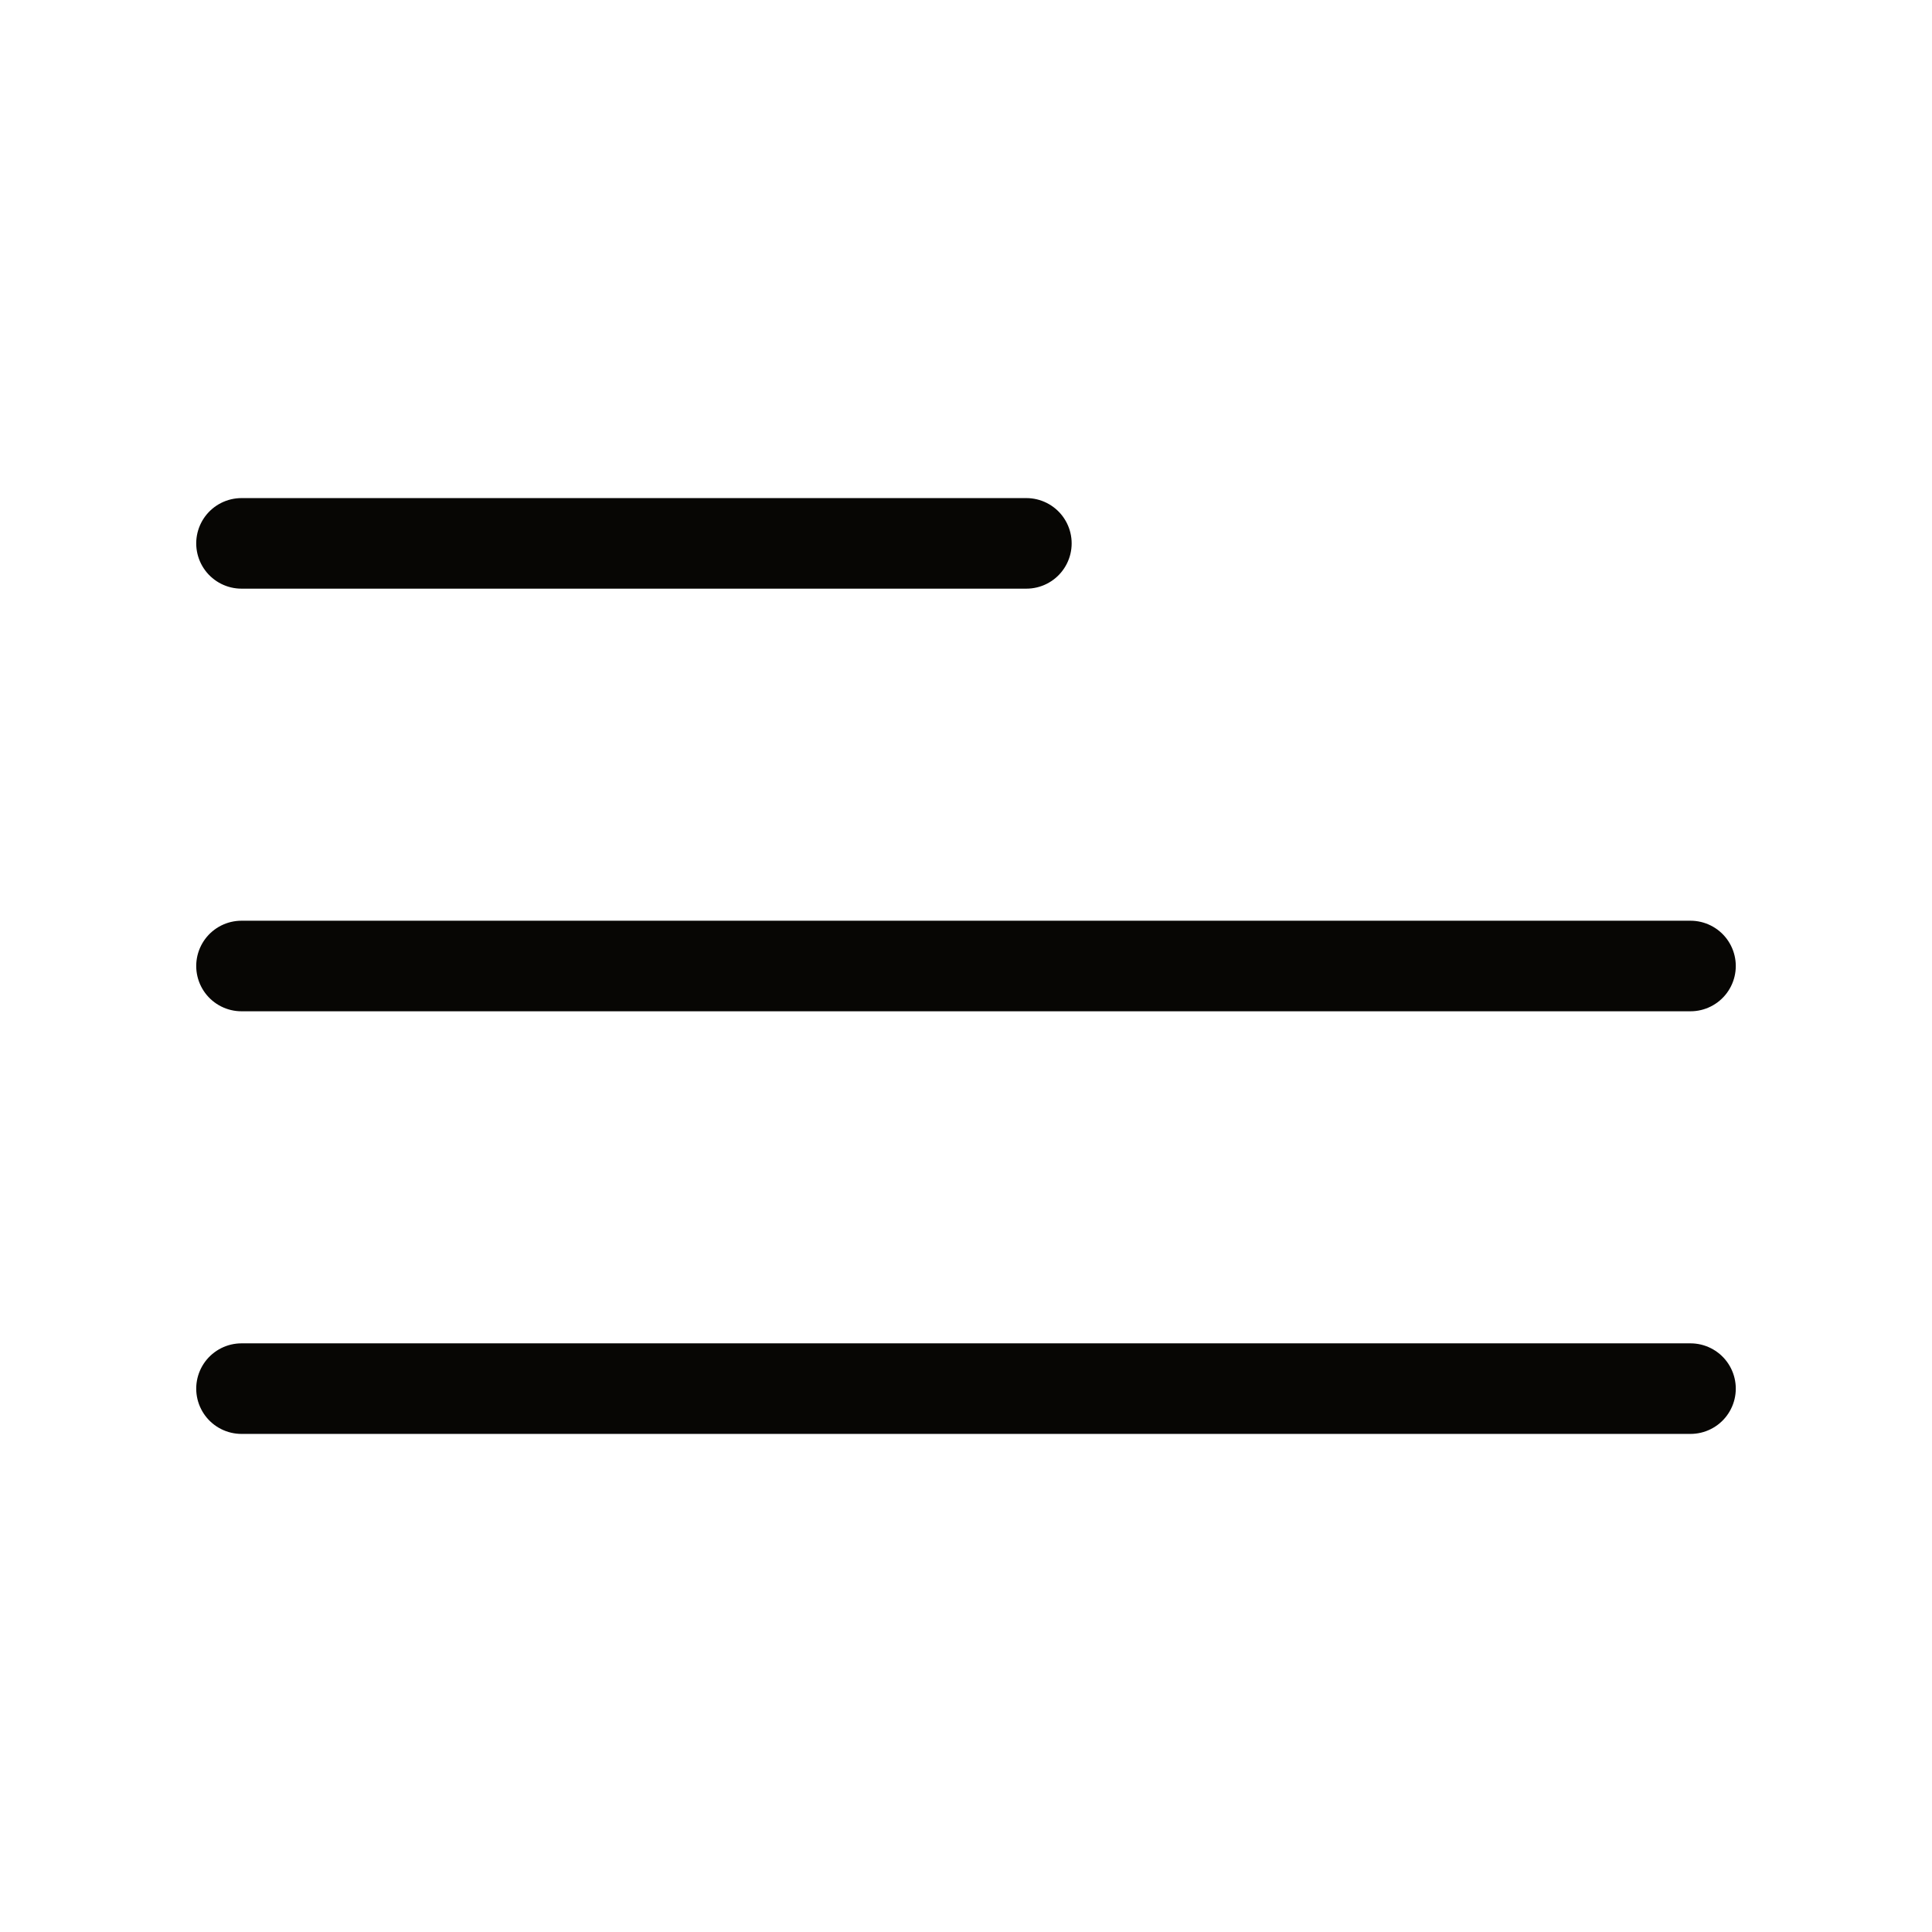
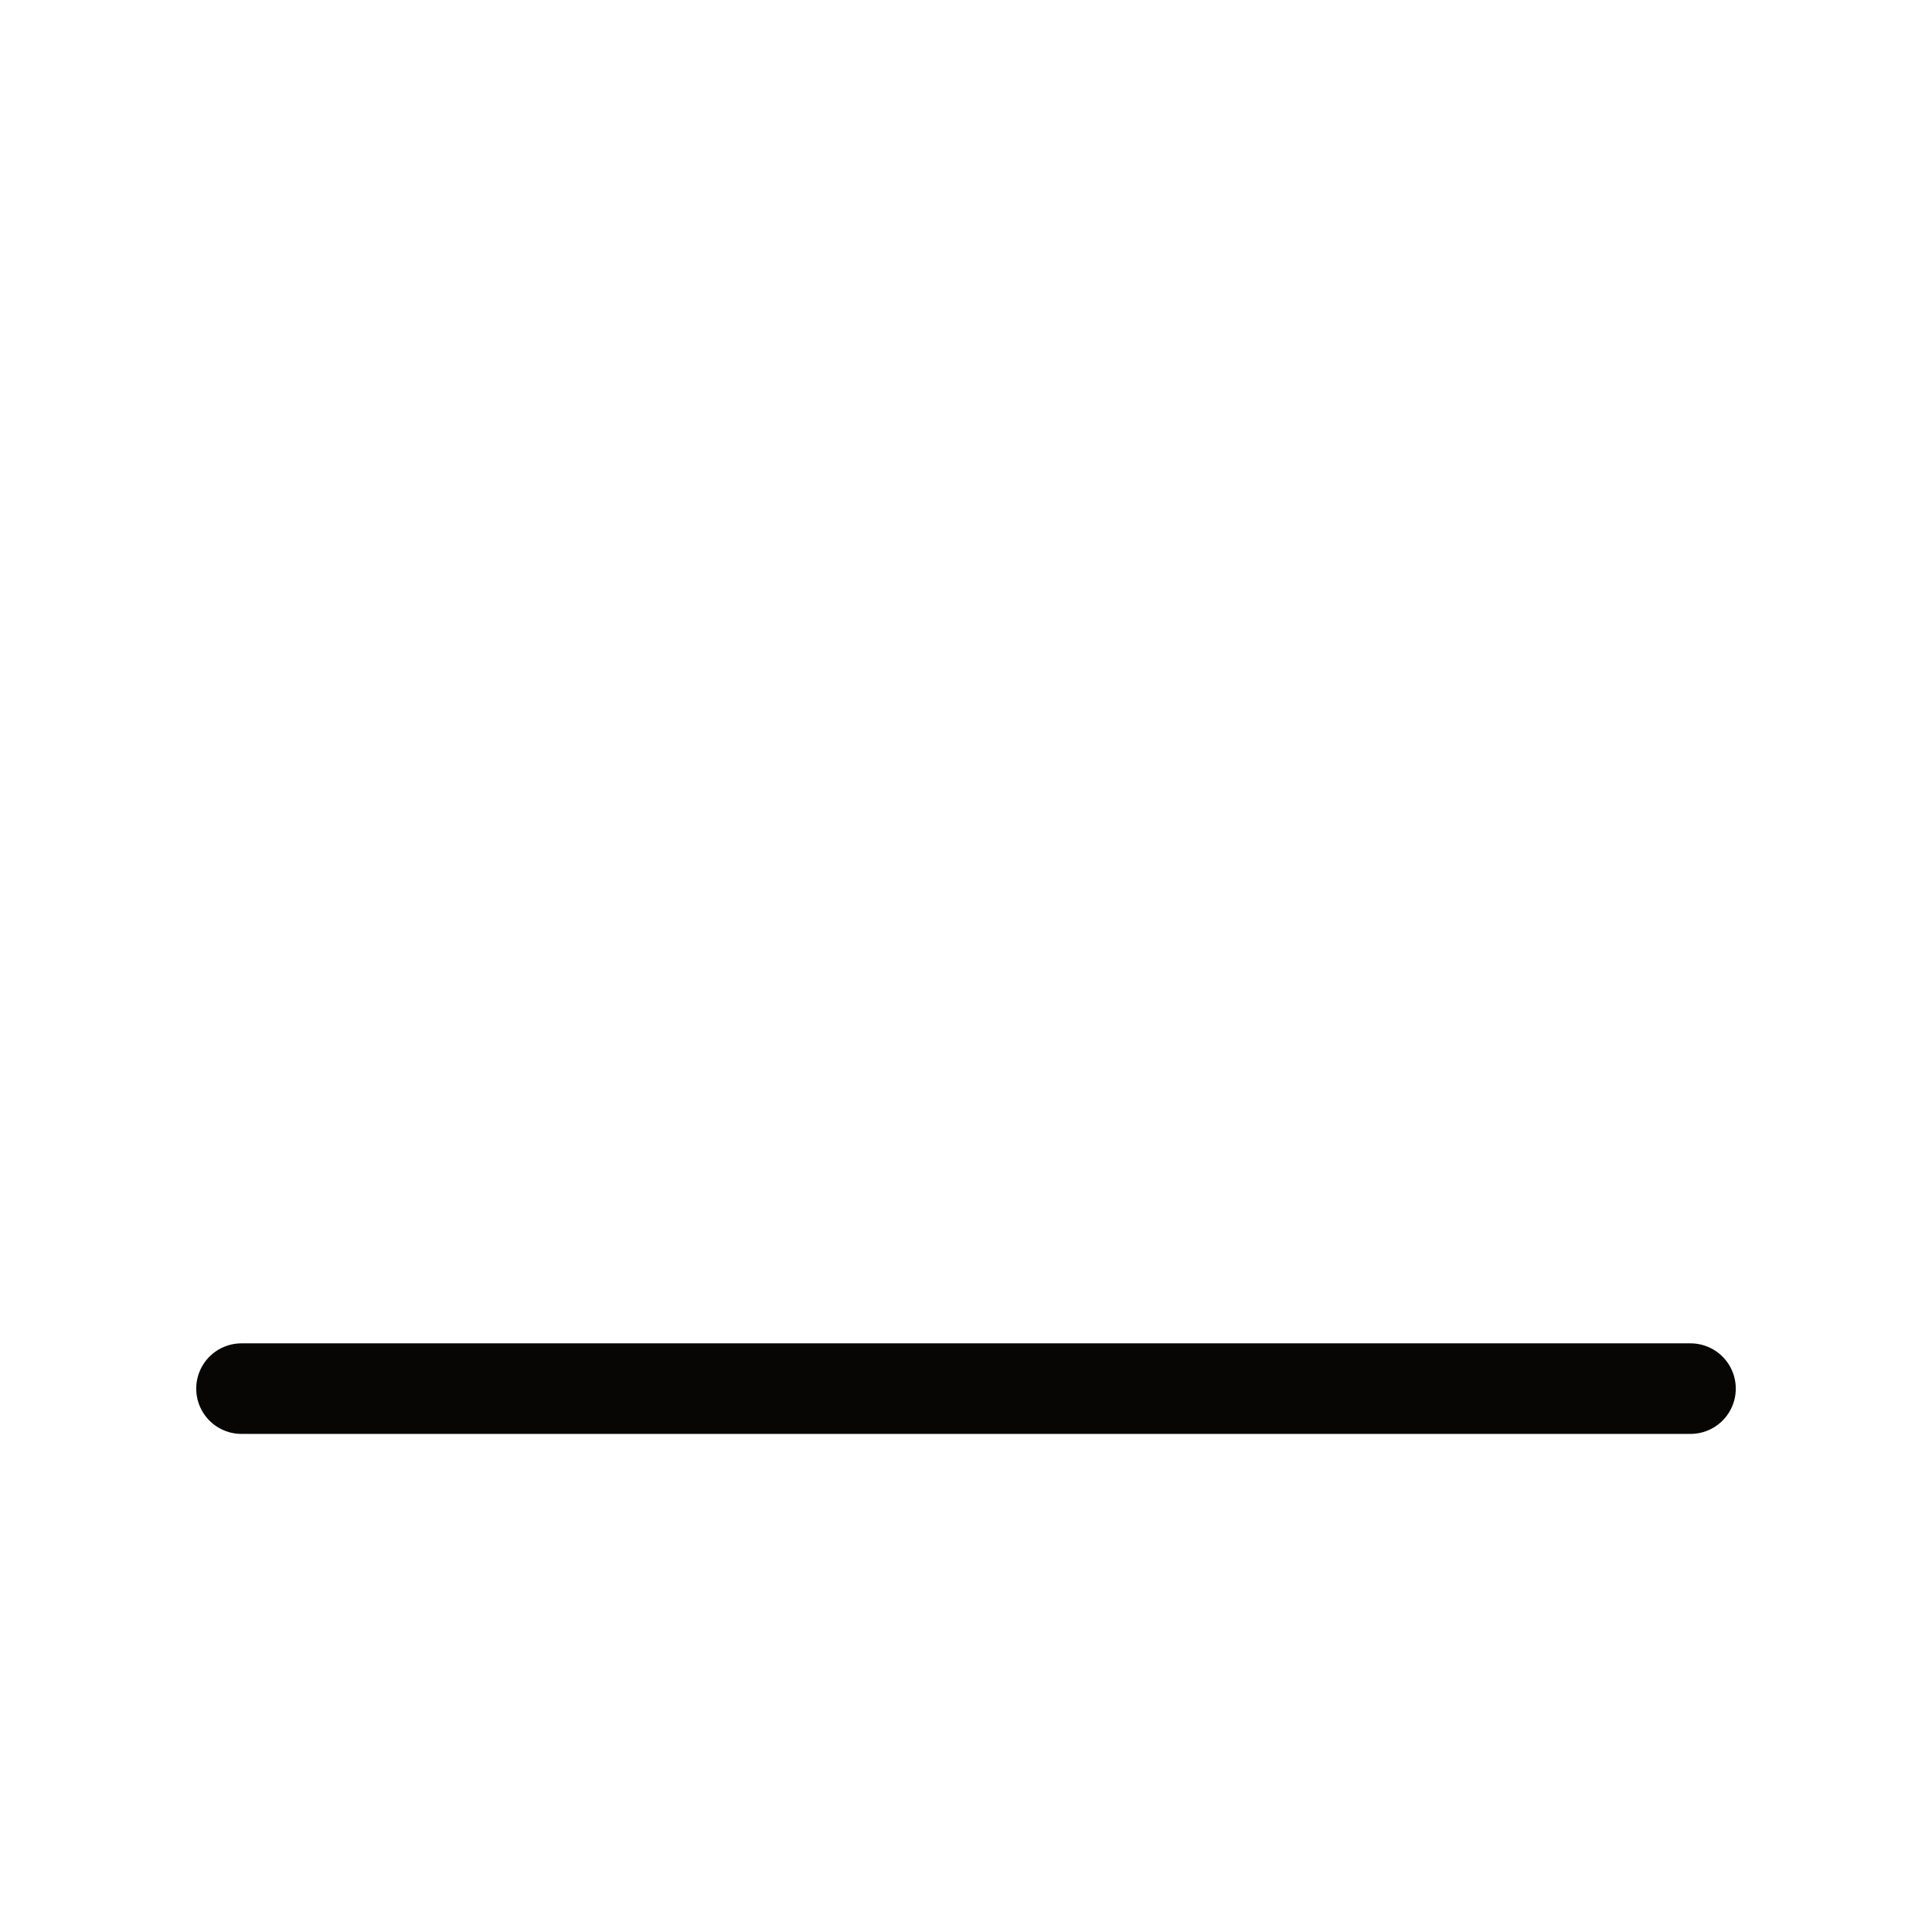
<svg xmlns="http://www.w3.org/2000/svg" width="32" height="32" viewBox="0 0 32 32" fill="none">
  <g id="vuesax/linear/menu">
    <g id="menu">
-       <path id="Vector" d="M4 9L17 9" stroke="#070604" stroke-width="1.5" stroke-linecap="round" />
-       <path id="Vector_2" d="M4 16H28" stroke="#070604" stroke-width="1.5" stroke-linecap="round" />
      <path id="Vector_3" d="M4 23H28" stroke="#070604" stroke-width="1.5" stroke-linecap="round" />
    </g>
  </g>
</svg>